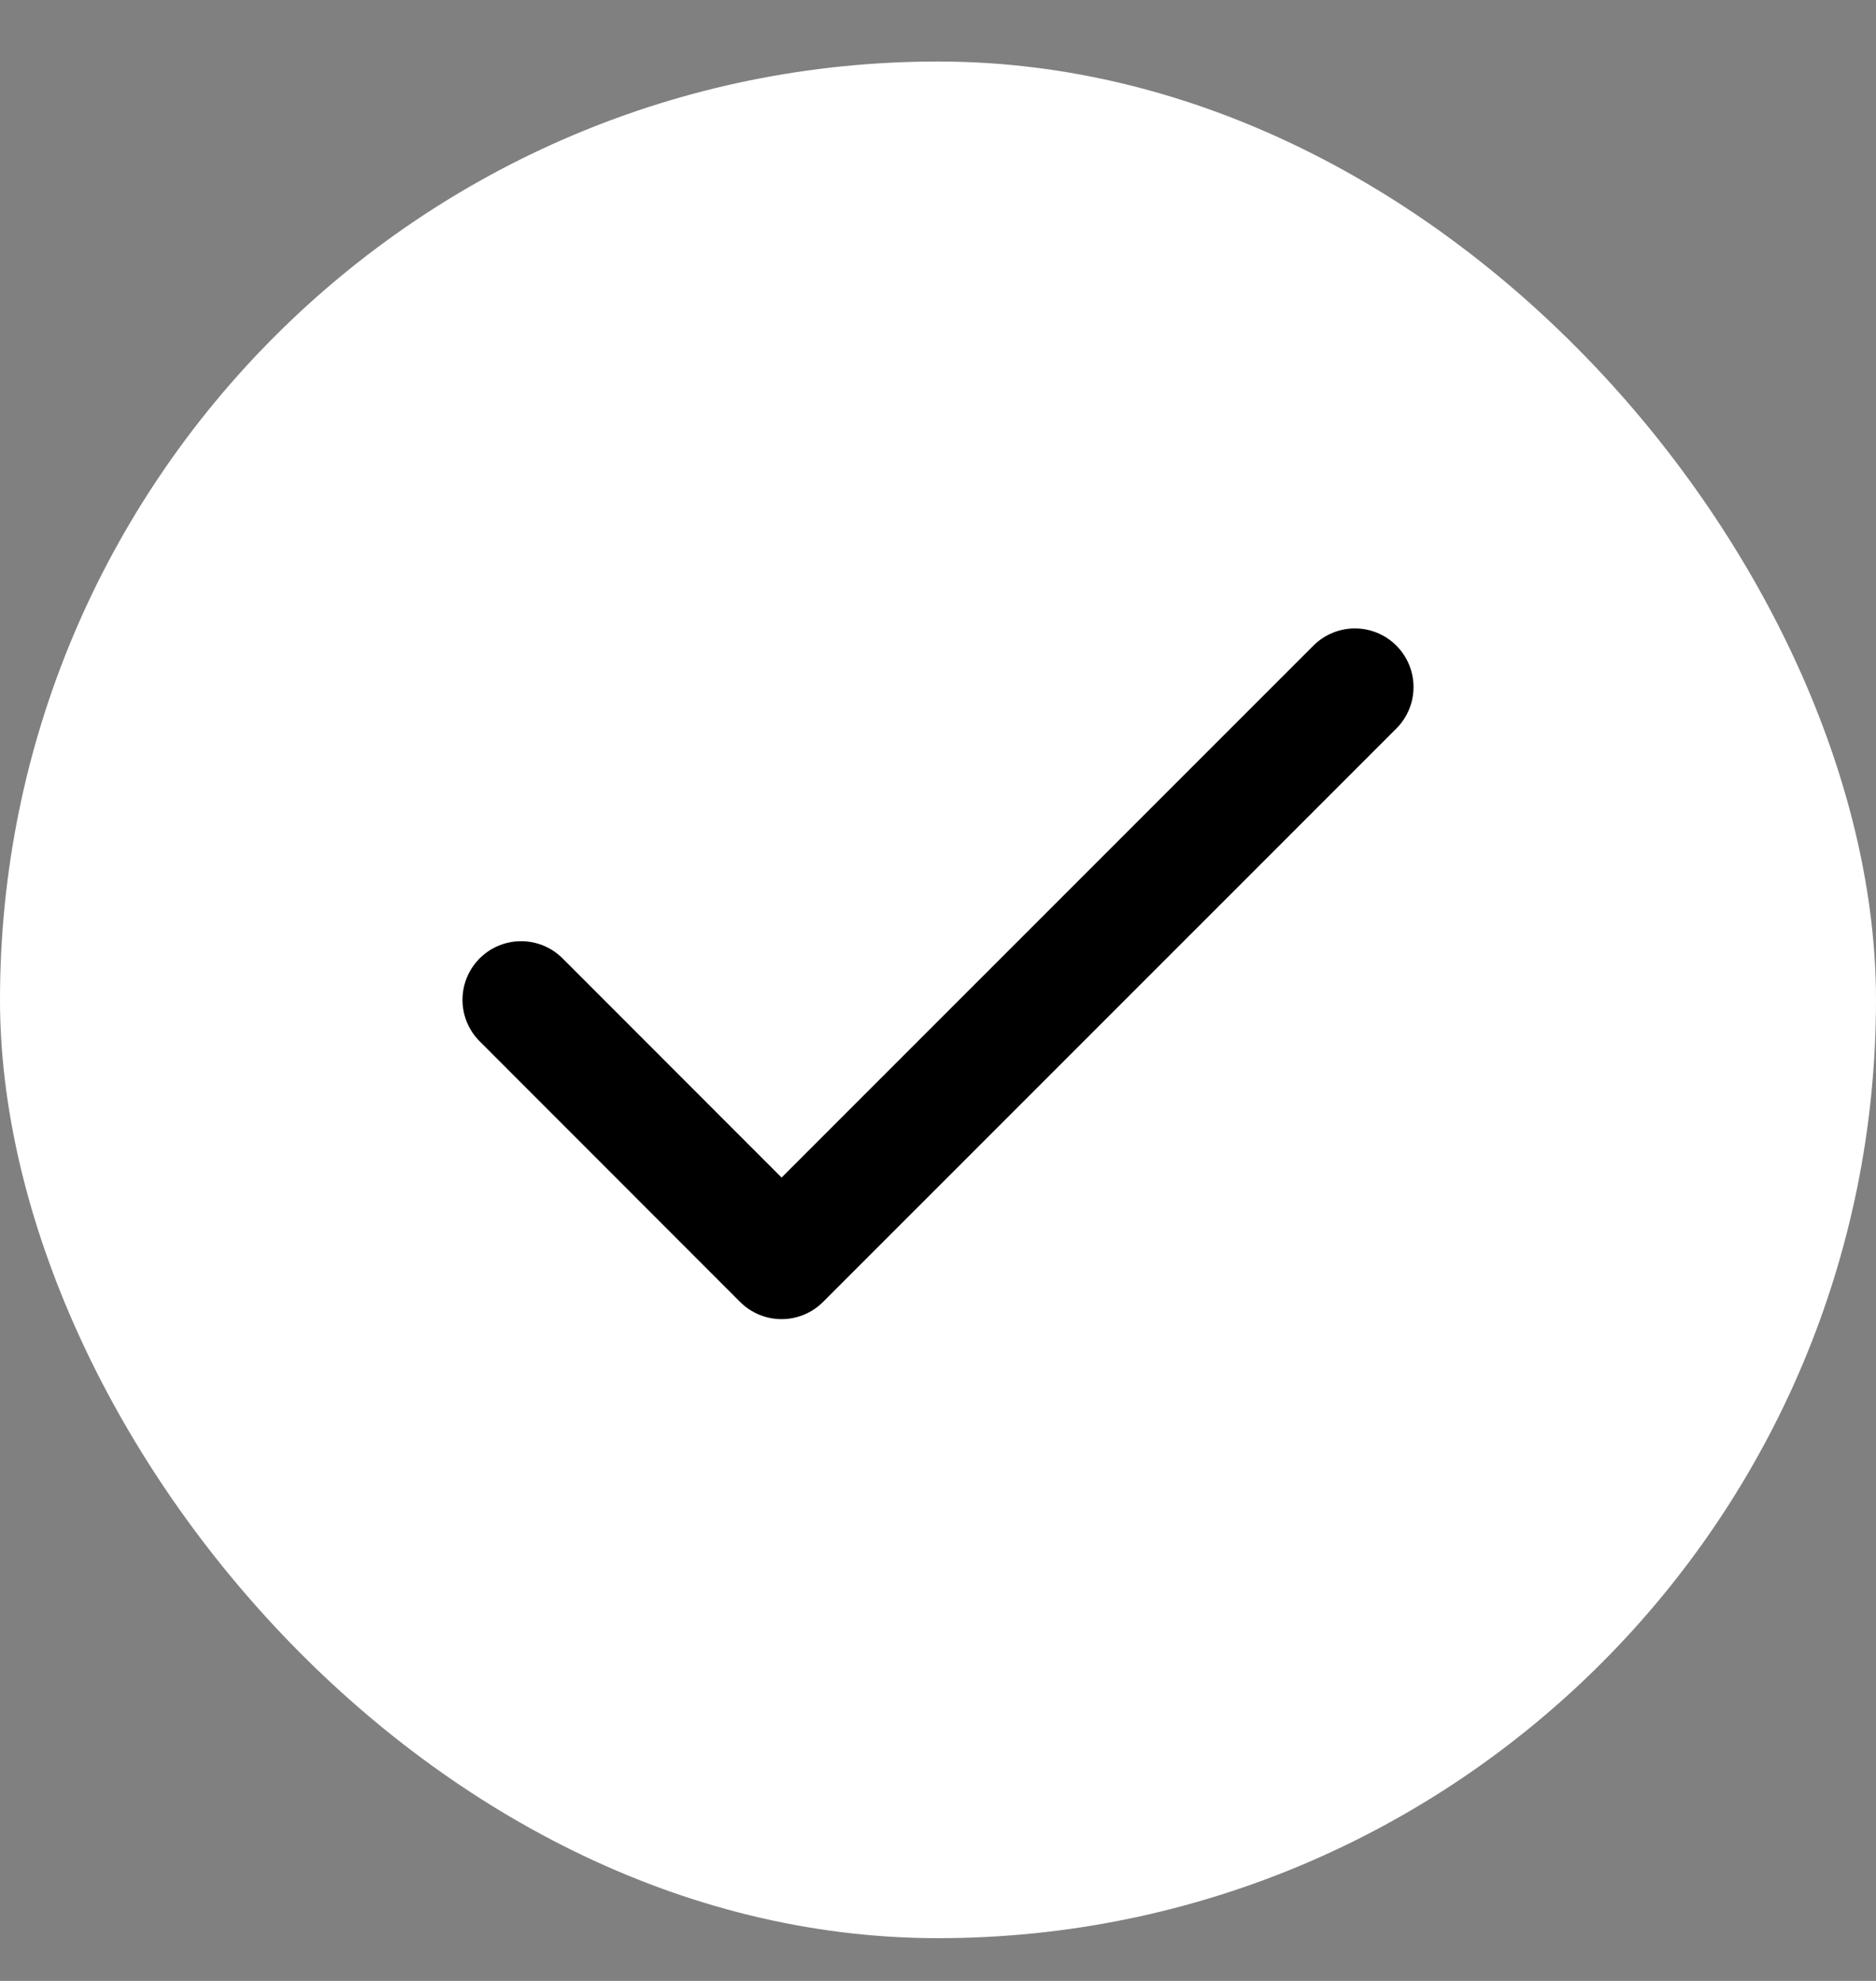
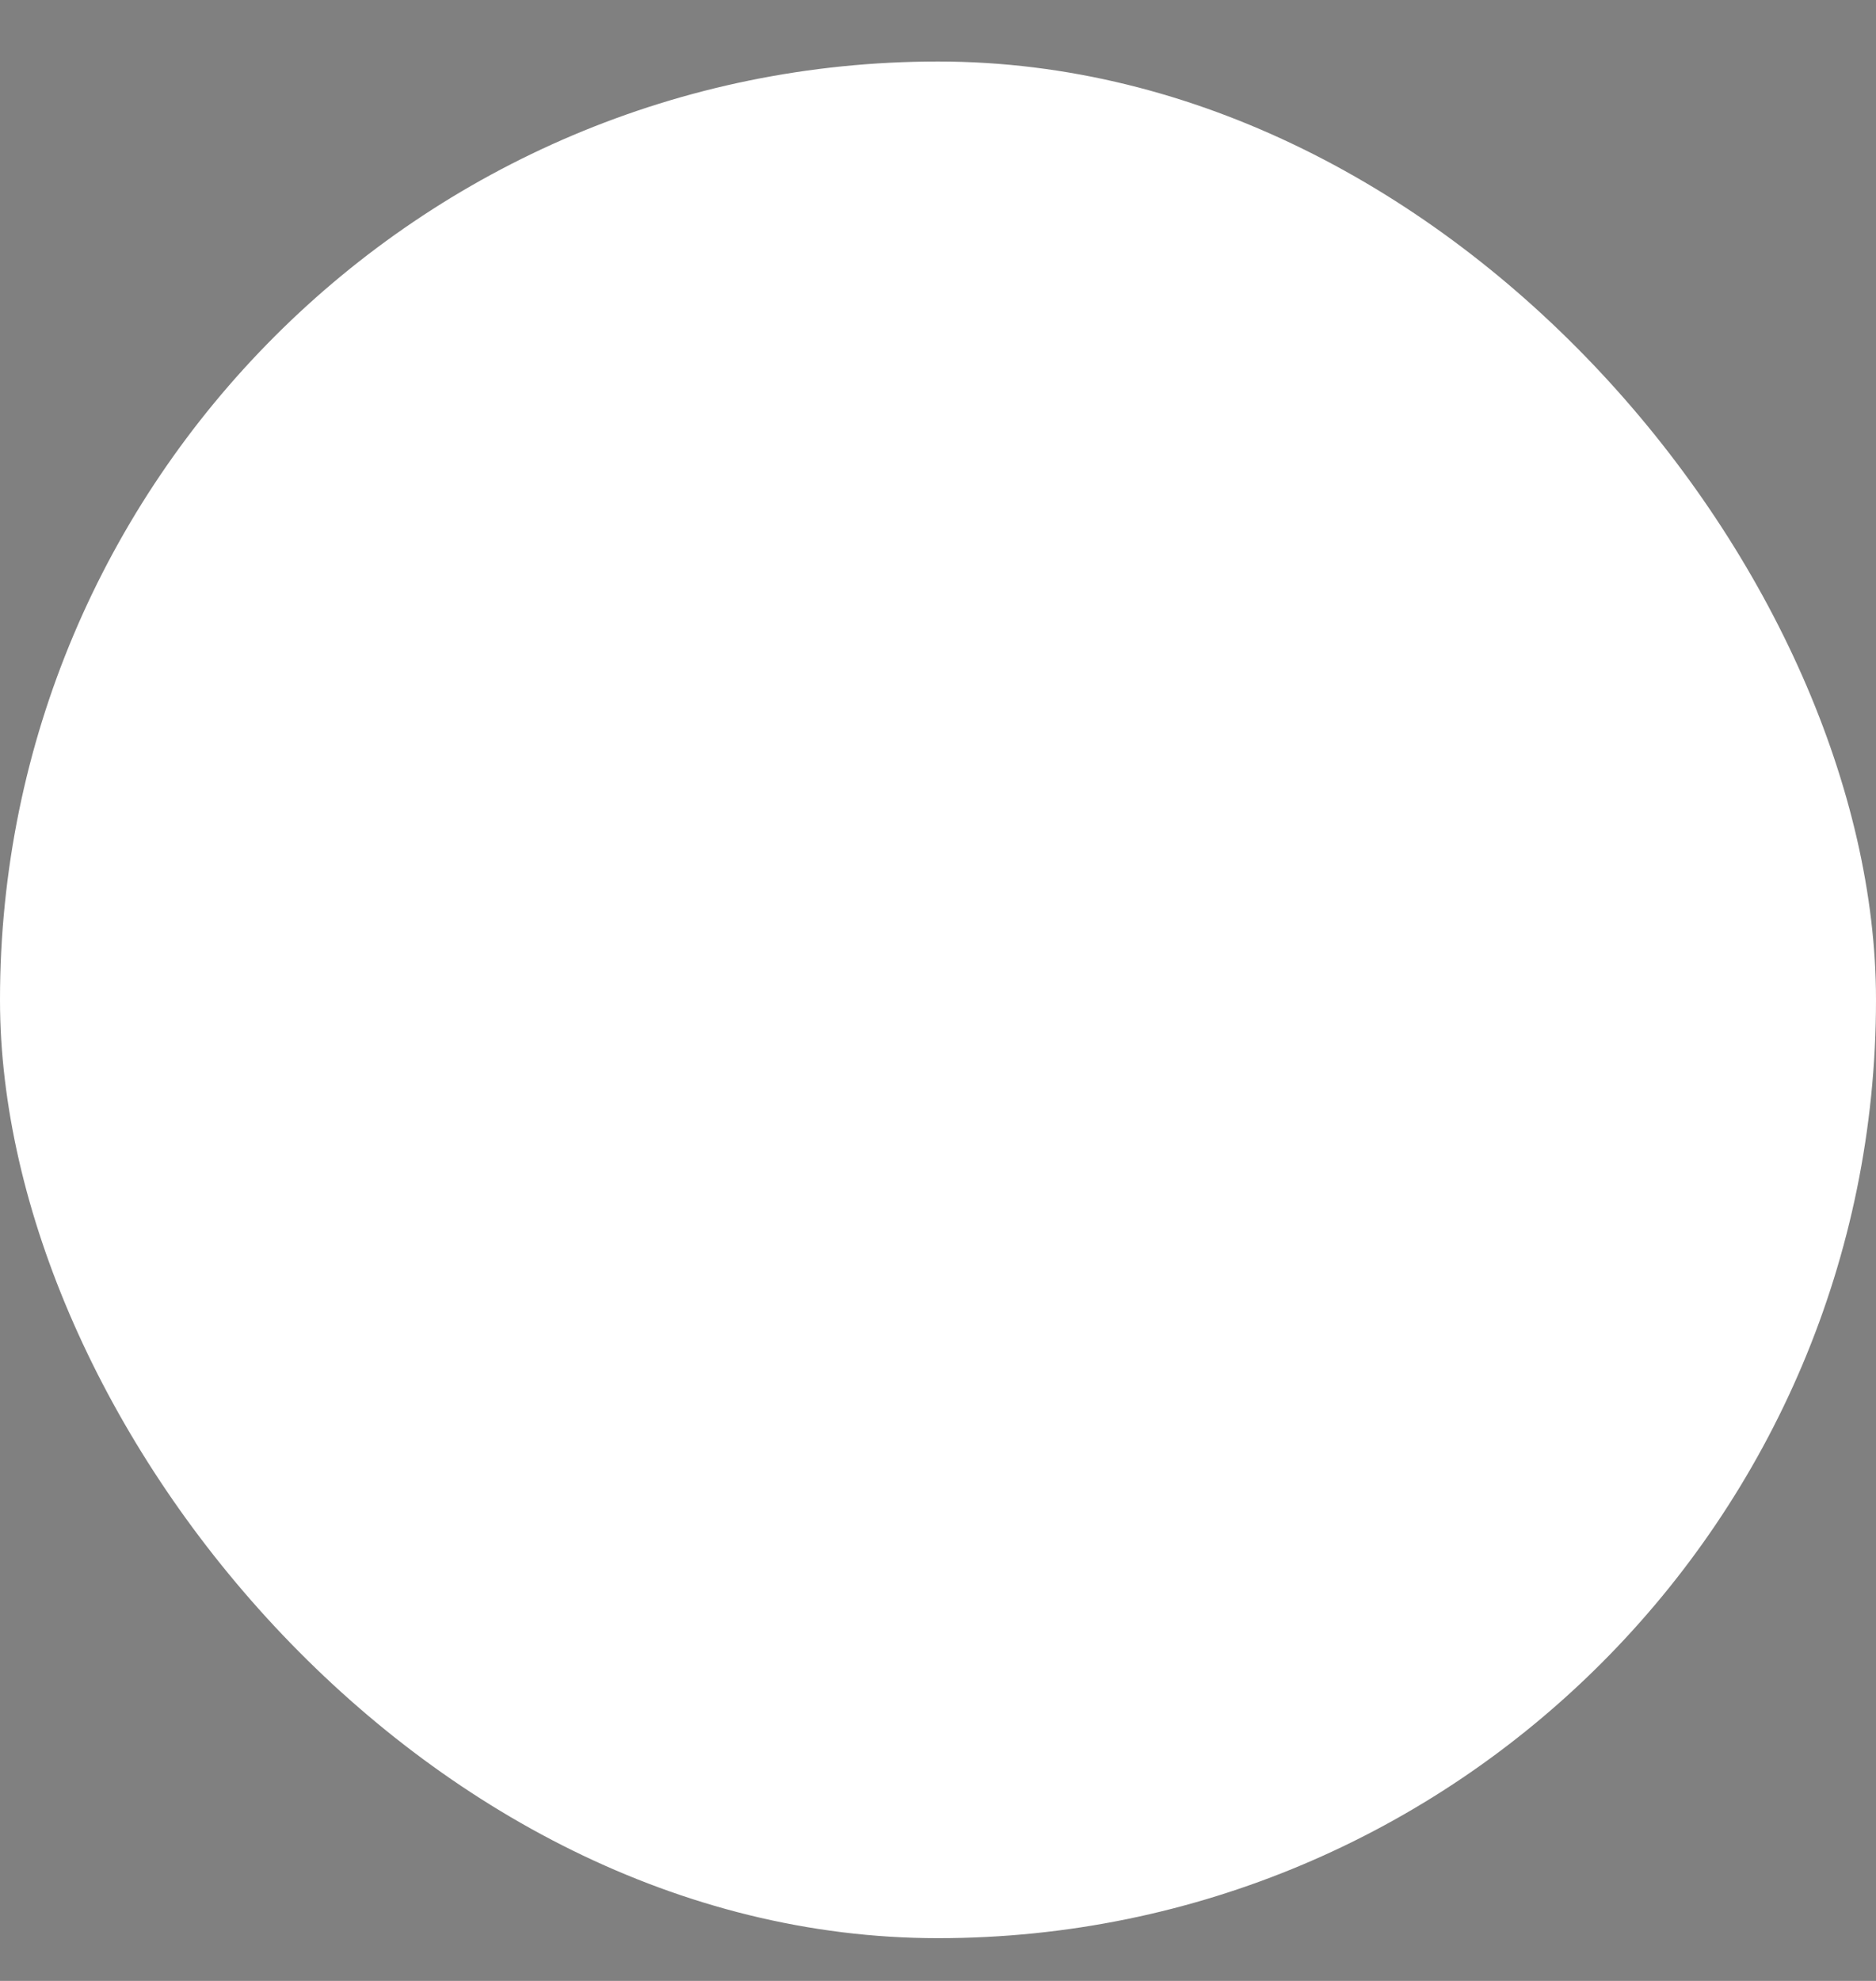
<svg xmlns="http://www.w3.org/2000/svg" width="18" height="19" viewBox="0 0 18 19" fill="none">
  <rect x="0" y="0" width="18" height="19" fill="#808080" stroke="none" />
  <rect y="0.59" width="18" height="18" rx="9" fill="white" />
  <g clip-path="url(#clip0_201_1033)">
    <g clip-path="url(#clip1_201_1033)">
-       <path d="M13 6.59L7.499 12.09L5 9.59" stroke="black" stroke-width="1.125" stroke-linecap="round" stroke-linejoin="round" />
+       <path d="M13 6.59L7.499 12.09" stroke="black" stroke-width="1.125" stroke-linecap="round" stroke-linejoin="round" />
    </g>
  </g>
  <defs>
    <clipPath id="clip0_201_1033">
-       <rect width="12" height="12" fill="white" transform="translate(3 3.59)" />
-     </clipPath>
+       </clipPath>
    <clipPath id="clip1_201_1033">
-       <rect width="12" height="12" fill="white" transform="translate(3 3.59)" />
-     </clipPath>
+       </clipPath>
  </defs>
</svg>